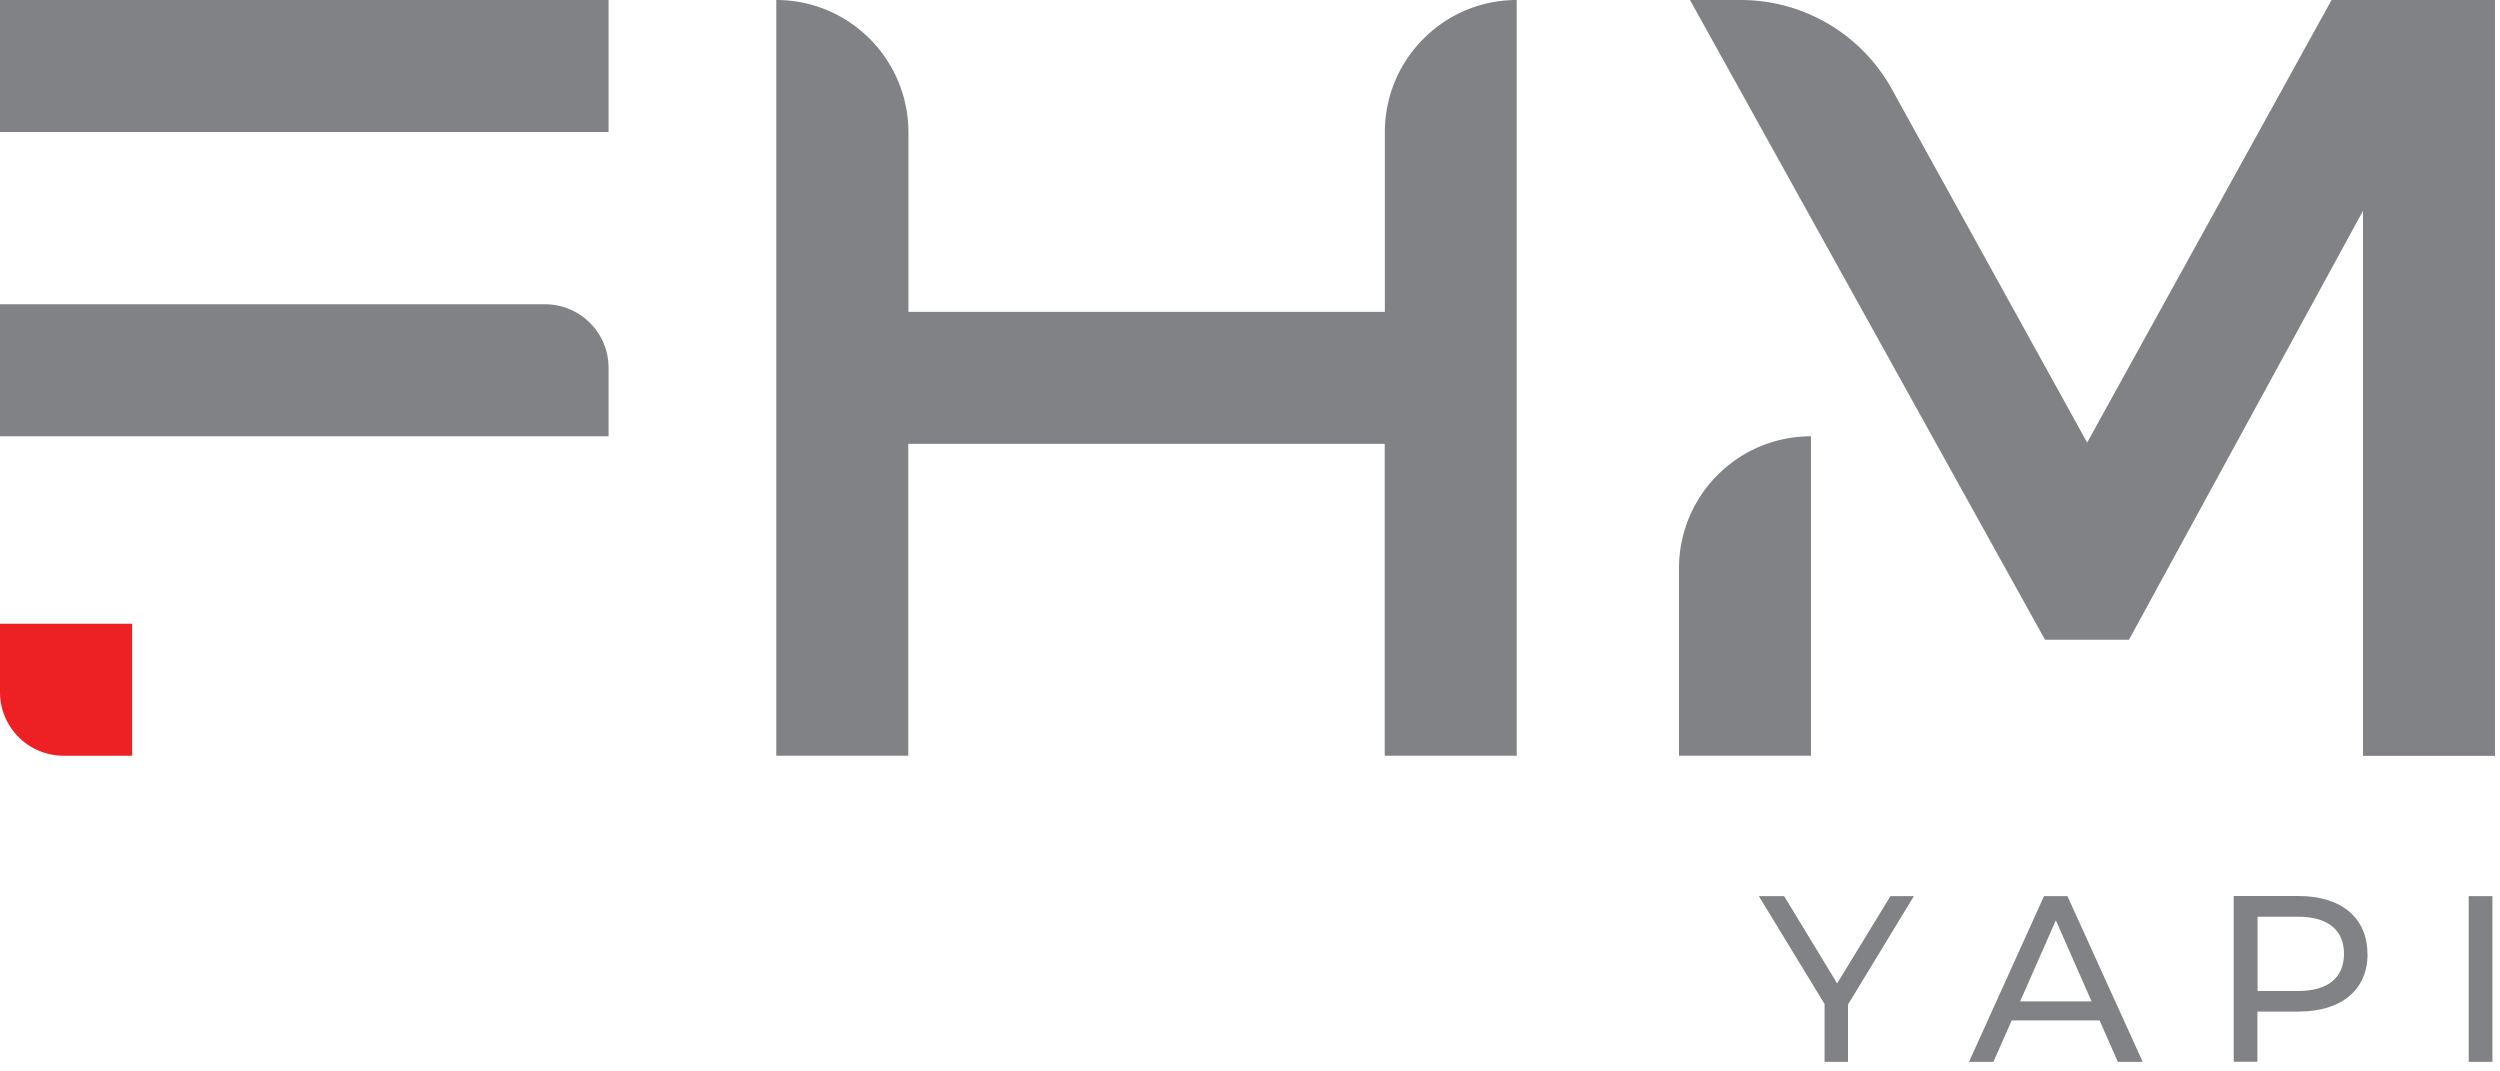
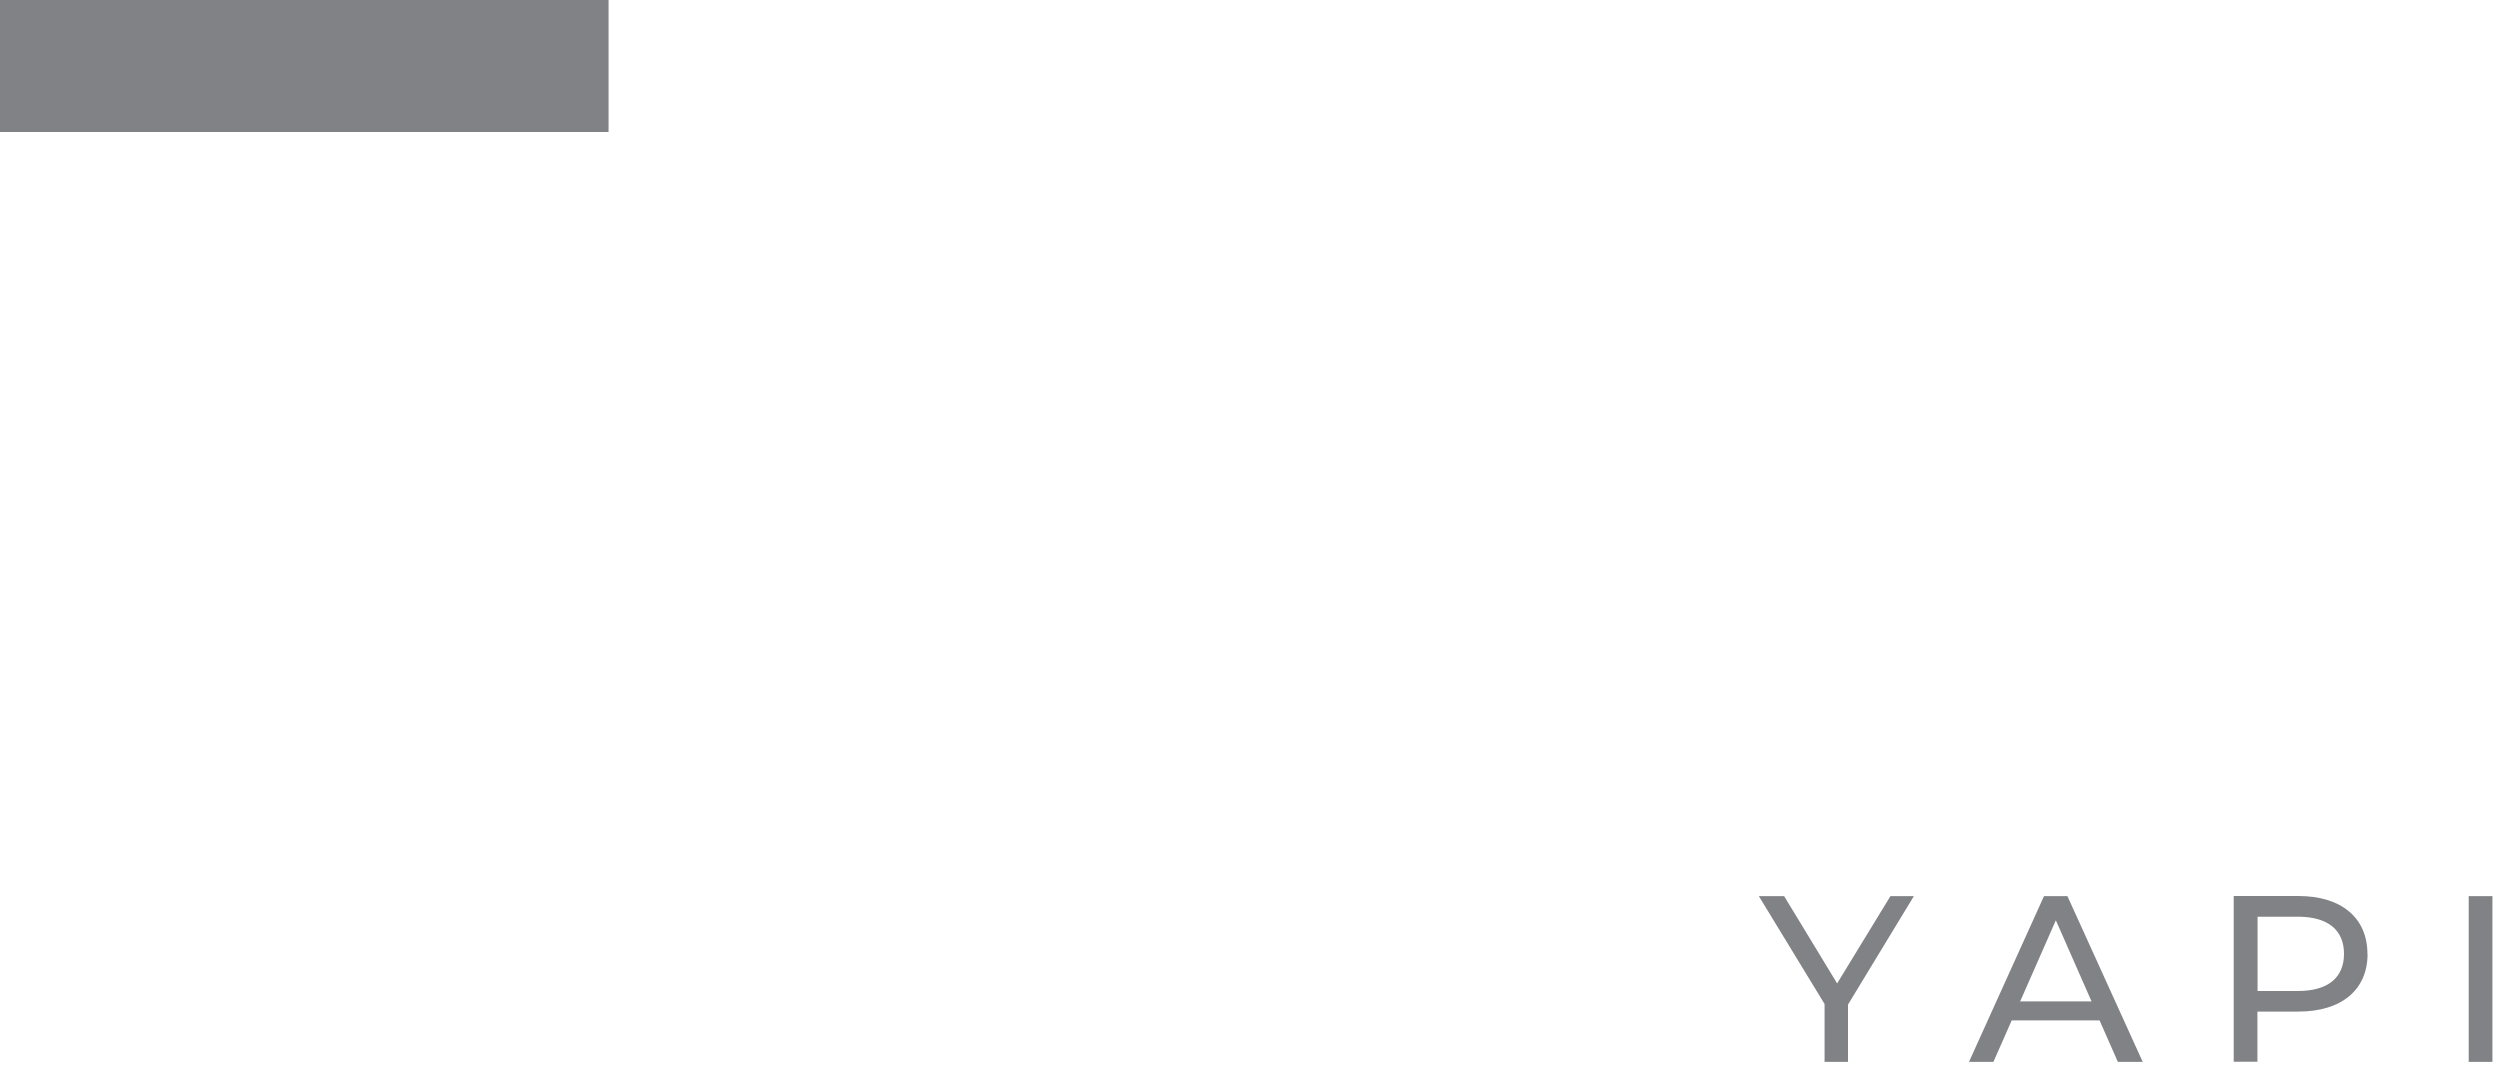
<svg xmlns="http://www.w3.org/2000/svg" width="175" height="75" fill="none">
  <g clip-path="url(#a)">
    <path d="M129.36 70.32v4.01h-1.64v-4.05l-4.6-7.55h1.77l3.71 6.11 3.73-6.11h1.64l-4.61 7.59Zm17.63 1.11h-6.17l-1.28 2.9h-1.71l5.25-11.6h1.64l5.27 11.6h-1.74l-1.28-2.9h.02Zm-.58-1.33-2.5-5.68-2.5 5.68h5.01-.01Zm19.32-3.33c0 2.52-1.82 4.04-4.84 4.04h-2.87v3.51h-1.66v-11.6h4.52c3.02 0 4.84 1.53 4.84 4.05m-1.64 0c0-1.66-1.11-2.6-3.23-2.6h-2.82v5.2h2.82c2.12 0 3.23-.94 3.23-2.6Zm10.39-4.04h-1.66v11.6h1.66v-11.6ZM42.6 0H0v9.24h42.6V0Z" fill="#808285" />
-     <path d="M9.25 43.66v9.24H4.46A4.45 4.45 0 0 1 0 48.45v-4.79h9.25Z" fill="#ED2024" />
-     <path d="M42.6 25.75v4.79H0V21.3h38.15c2.46 0 4.45 1.99 4.45 4.45Zm54.34-16.5v12.58H63.59V9.25C63.58 4.14 59.44 0 54.34 0v52.9h9.24V31.07h33.35V52.9h9.24V0c-5.09 0-9.23 4.14-9.23 9.25Zm20.59 30.54V52.9h9.24V30.54c-5.11 0-9.24 4.14-9.24 9.24M173.88 0h-10.67L146.1 30.98 132.43 6.24A12.086 12.086 0 0 0 121.86 0h-3.56l24.85 44.78h5.88l16.38-30.02v38.15h9.24V0h-.77Z" fill="#808285" />
  </g>
  <defs>
    <clipPath id="a">
      <path fill="#fff" d="M0 0h174.65v74.33H0z" />
    </clipPath>
  </defs>
</svg>